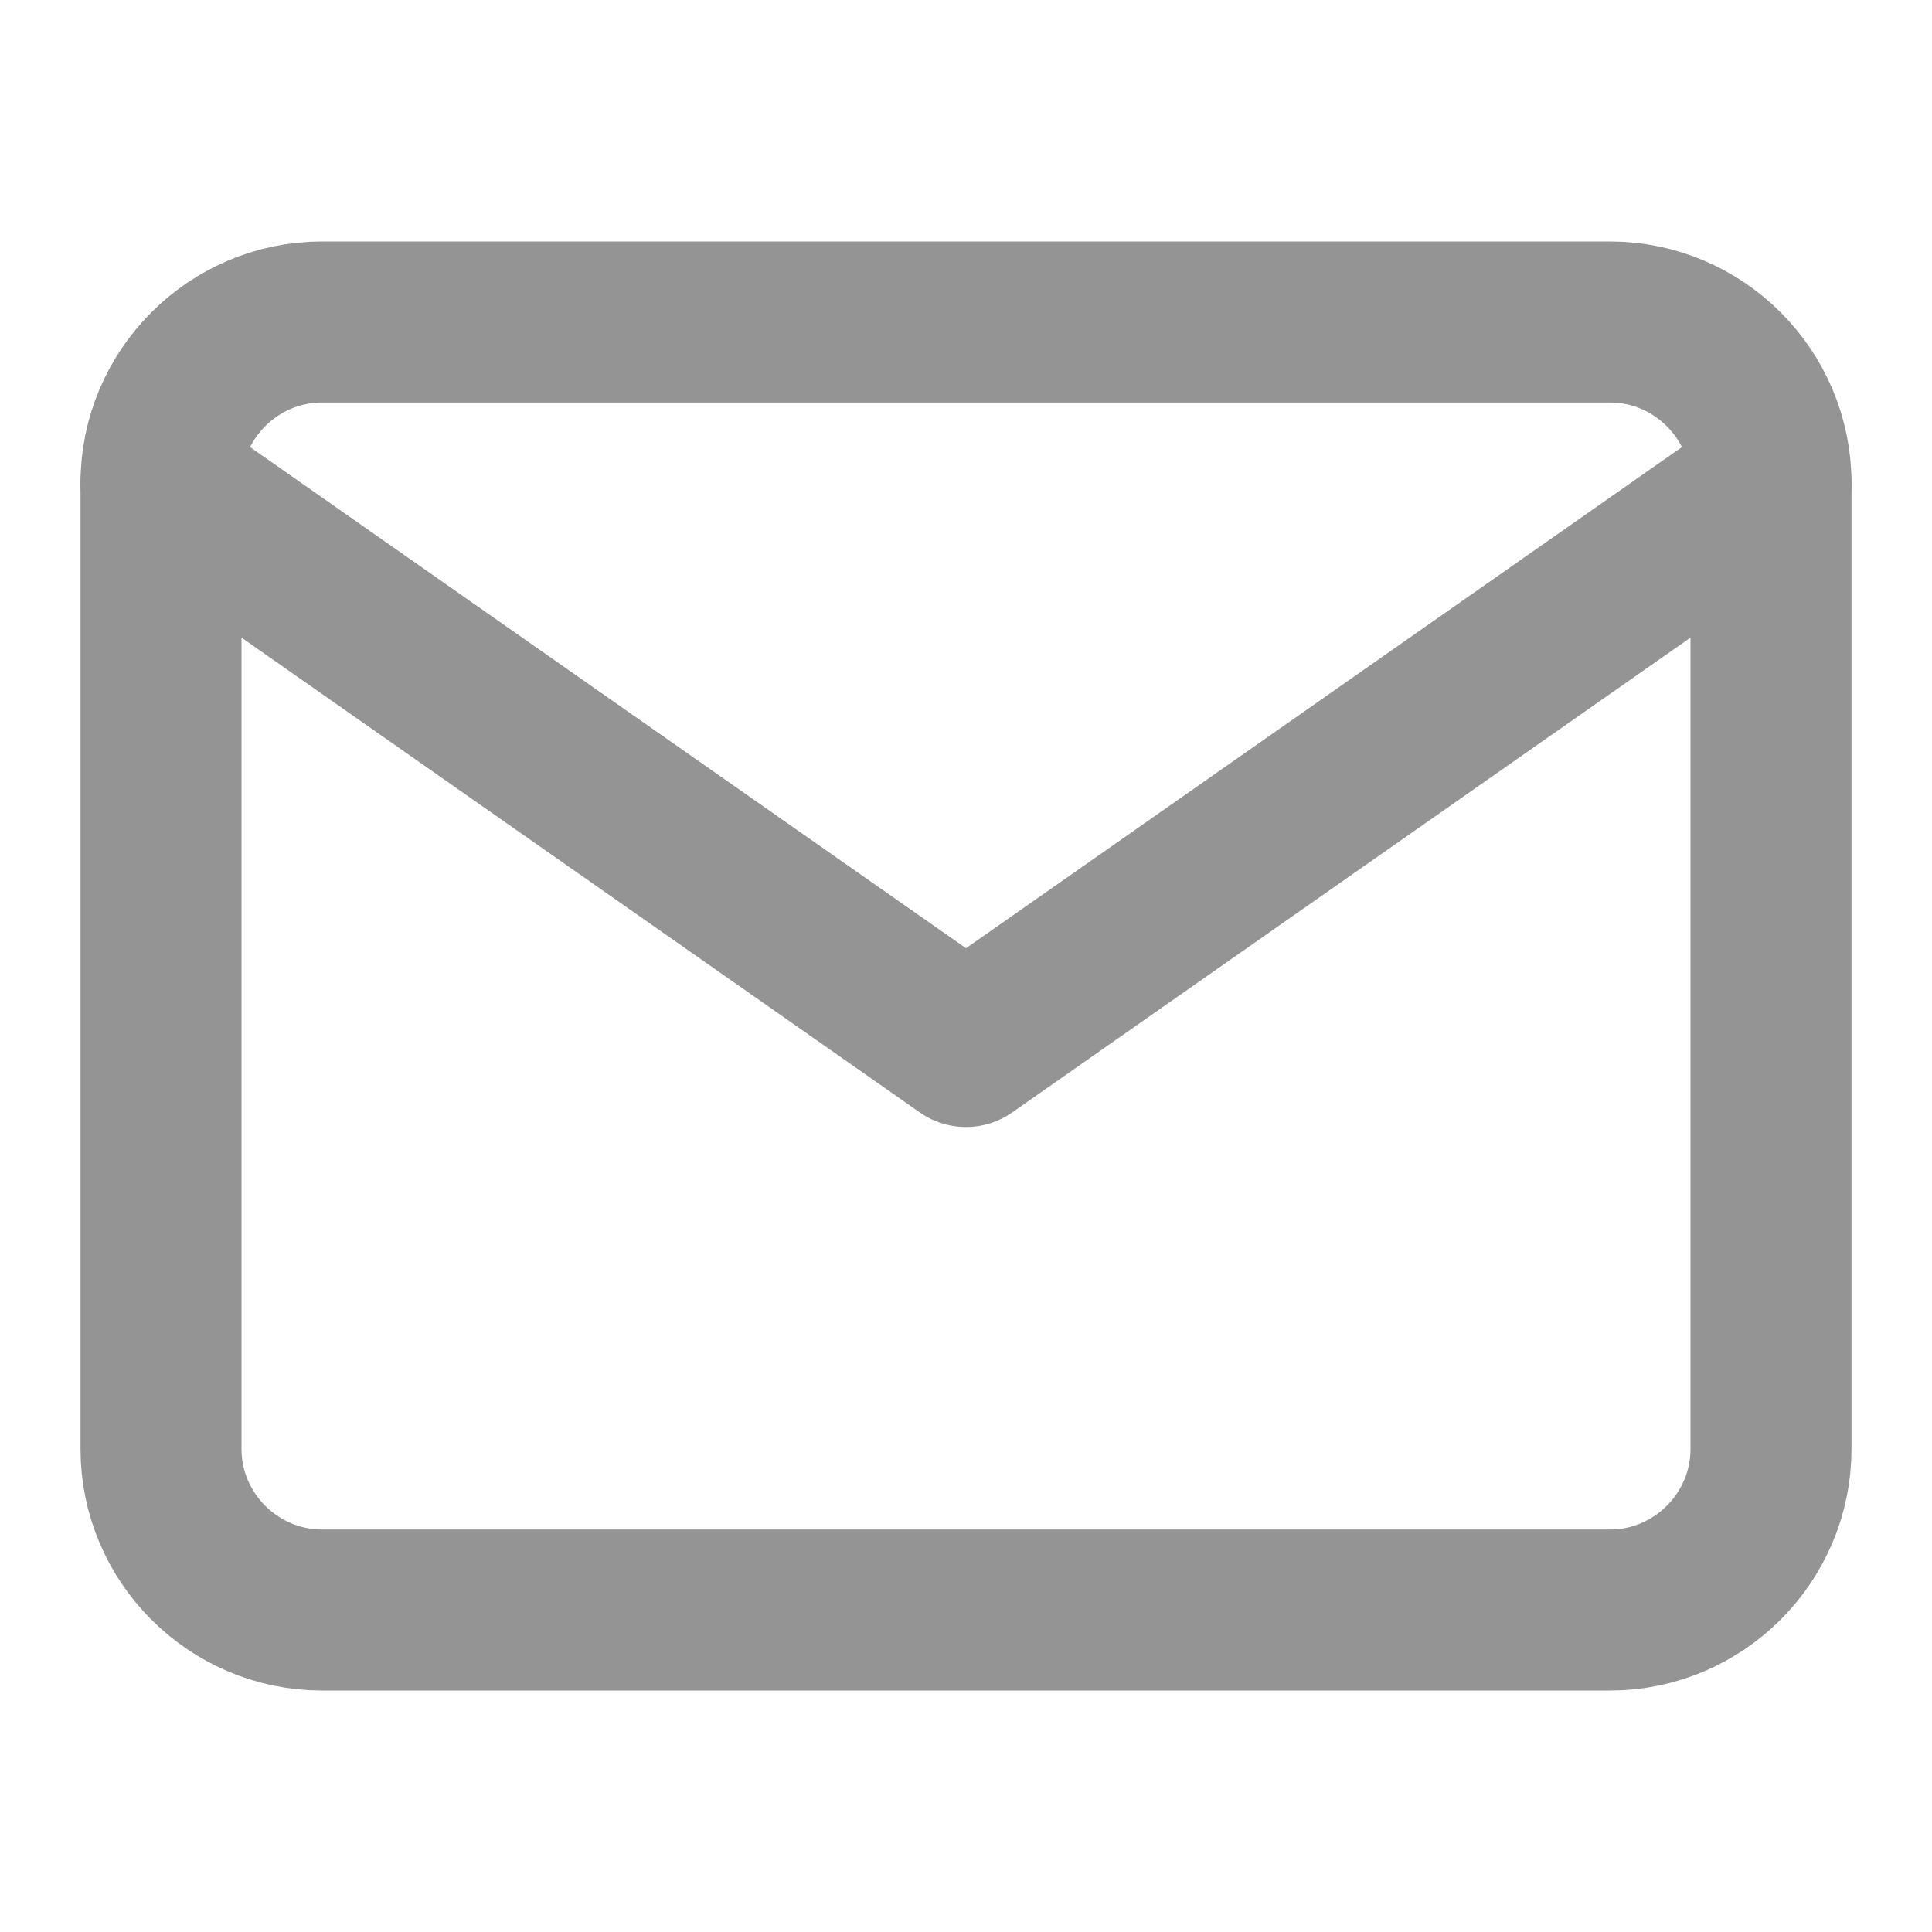
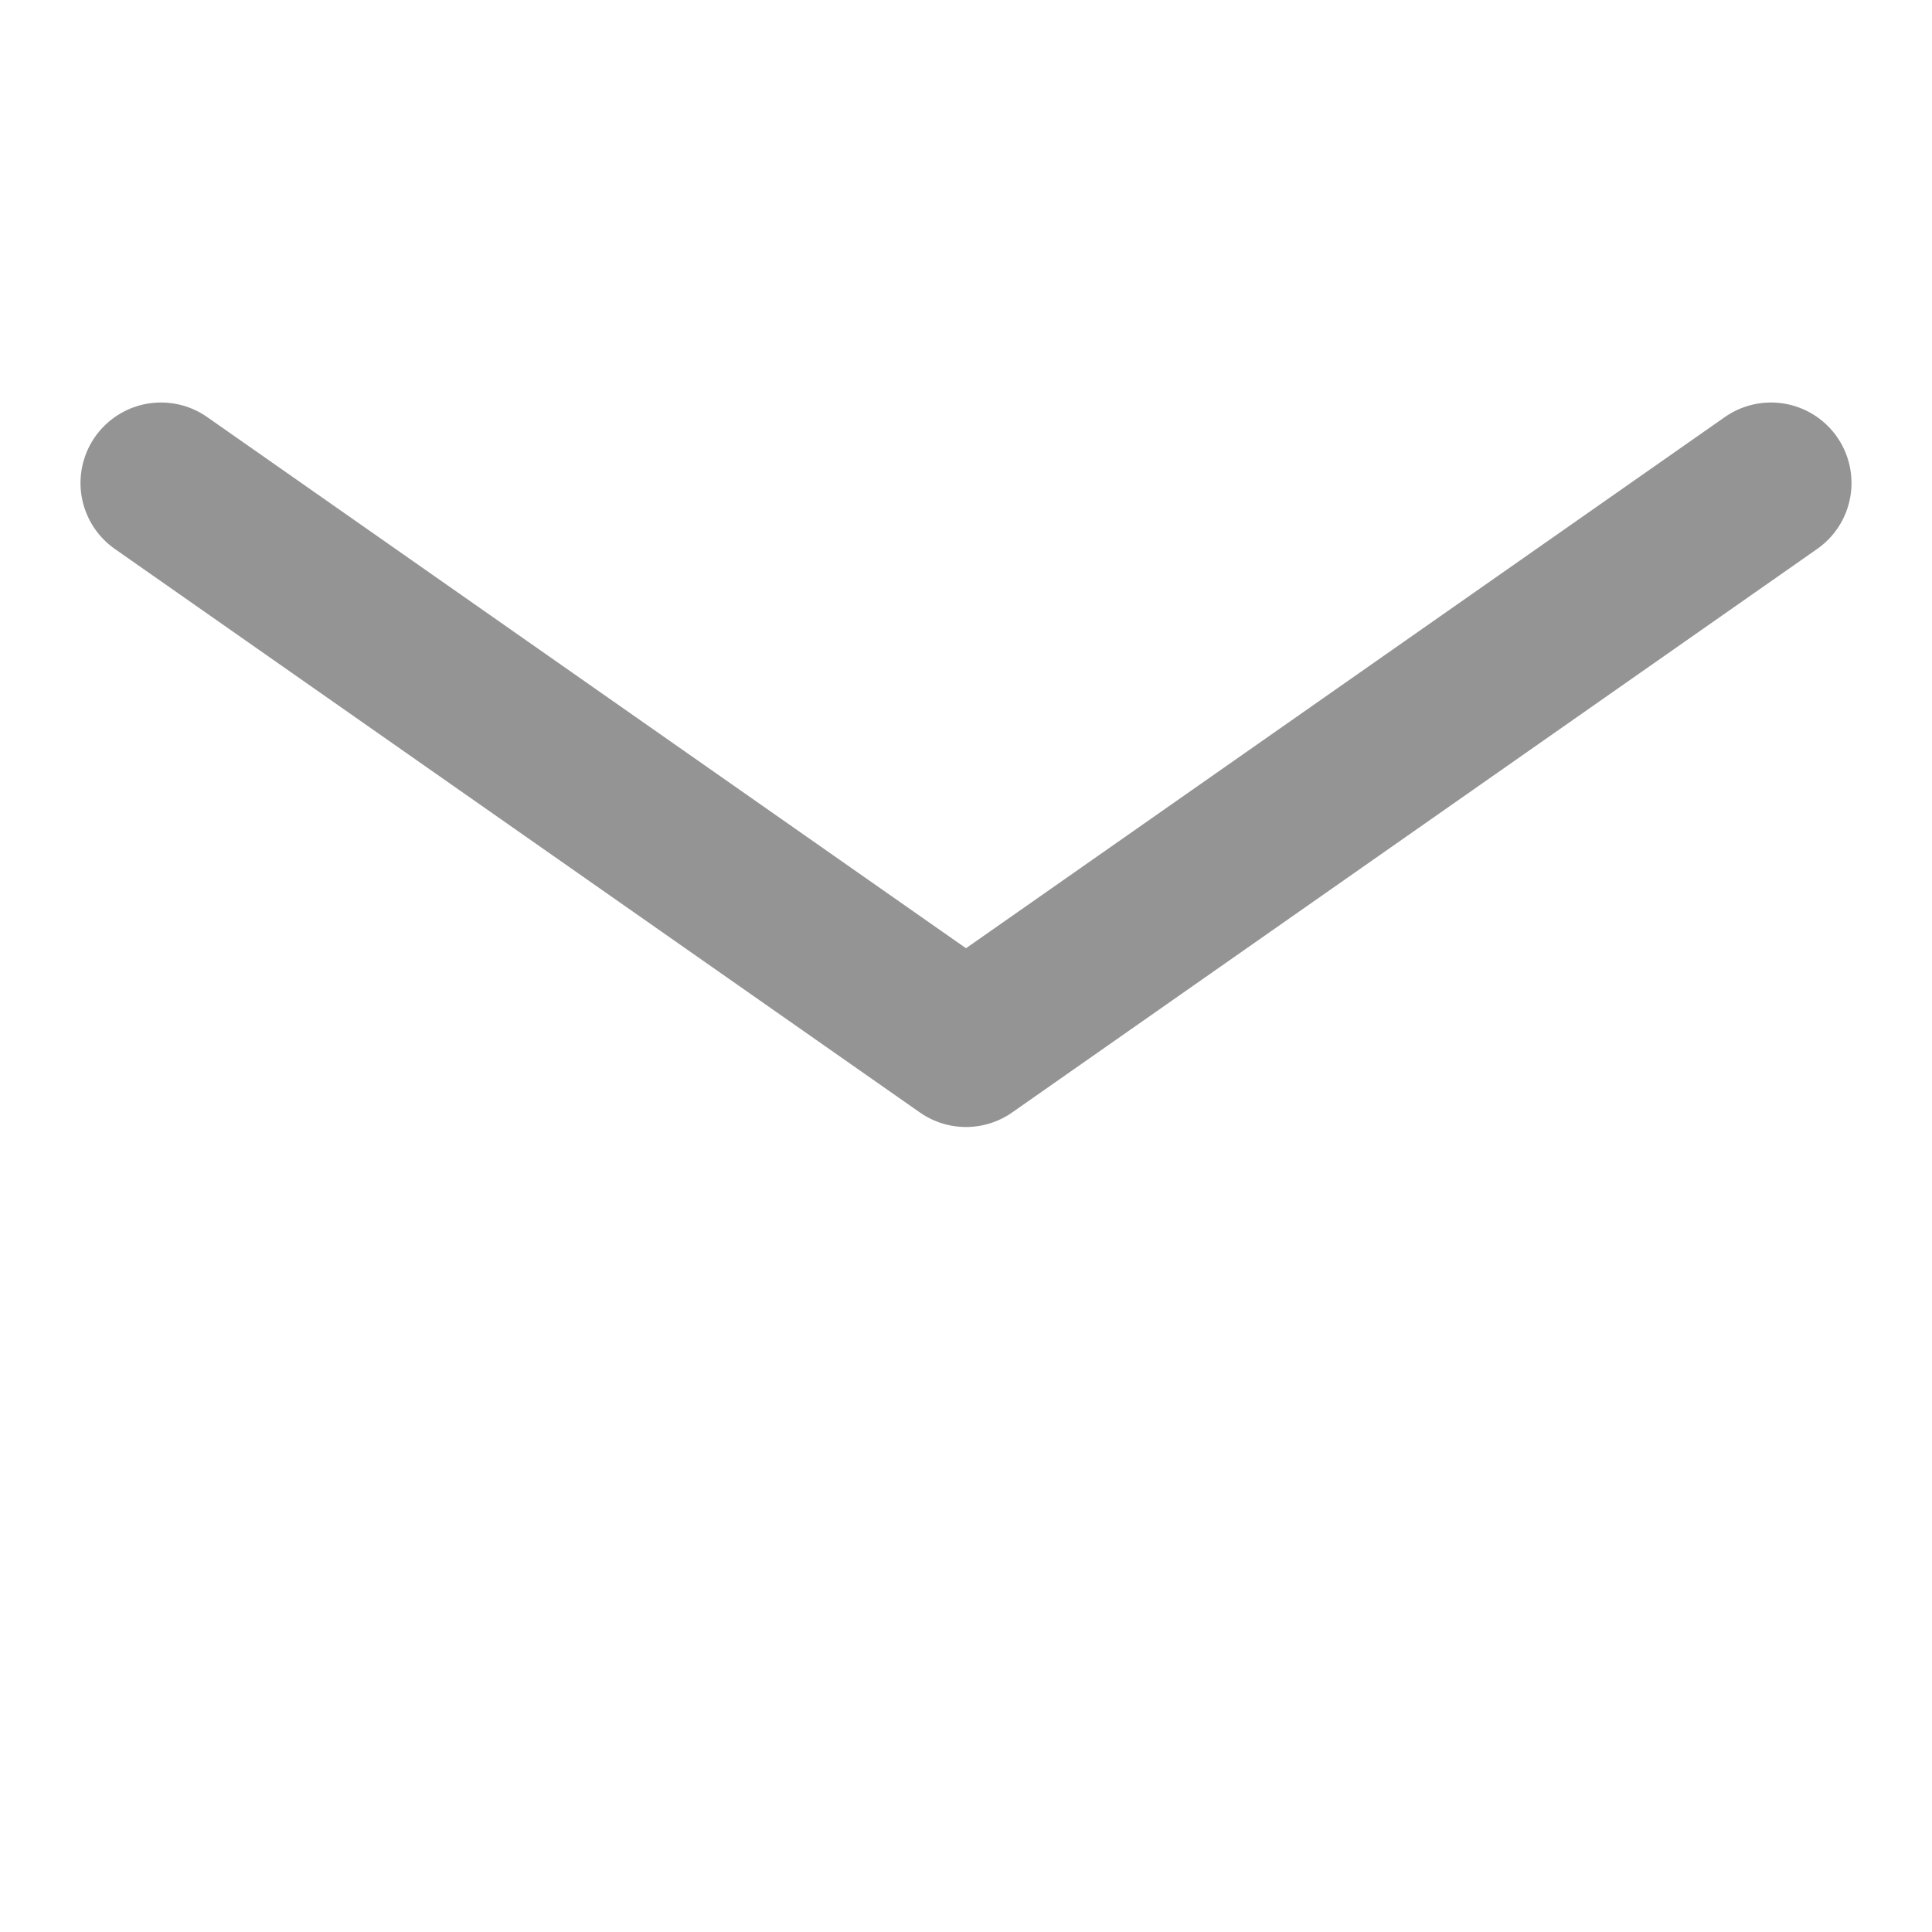
<svg xmlns="http://www.w3.org/2000/svg" width="24" height="24" viewBox="0 0 24 24" fill="none">
-   <path d="M4 4H20C21.1 4 22 4.9 22 6V18C22 19.1 21.1 20 20 20H4C2.9 20 2 19.1 2 18V6C2 4.9 2.9 4 4 4Z" stroke="#949494" stroke-width="2" stroke-linecap="round" stroke-linejoin="round" />
  <path d="M22 6L12 13L2 6" stroke="#949494" stroke-width="2" stroke-linecap="round" stroke-linejoin="round" />
</svg>